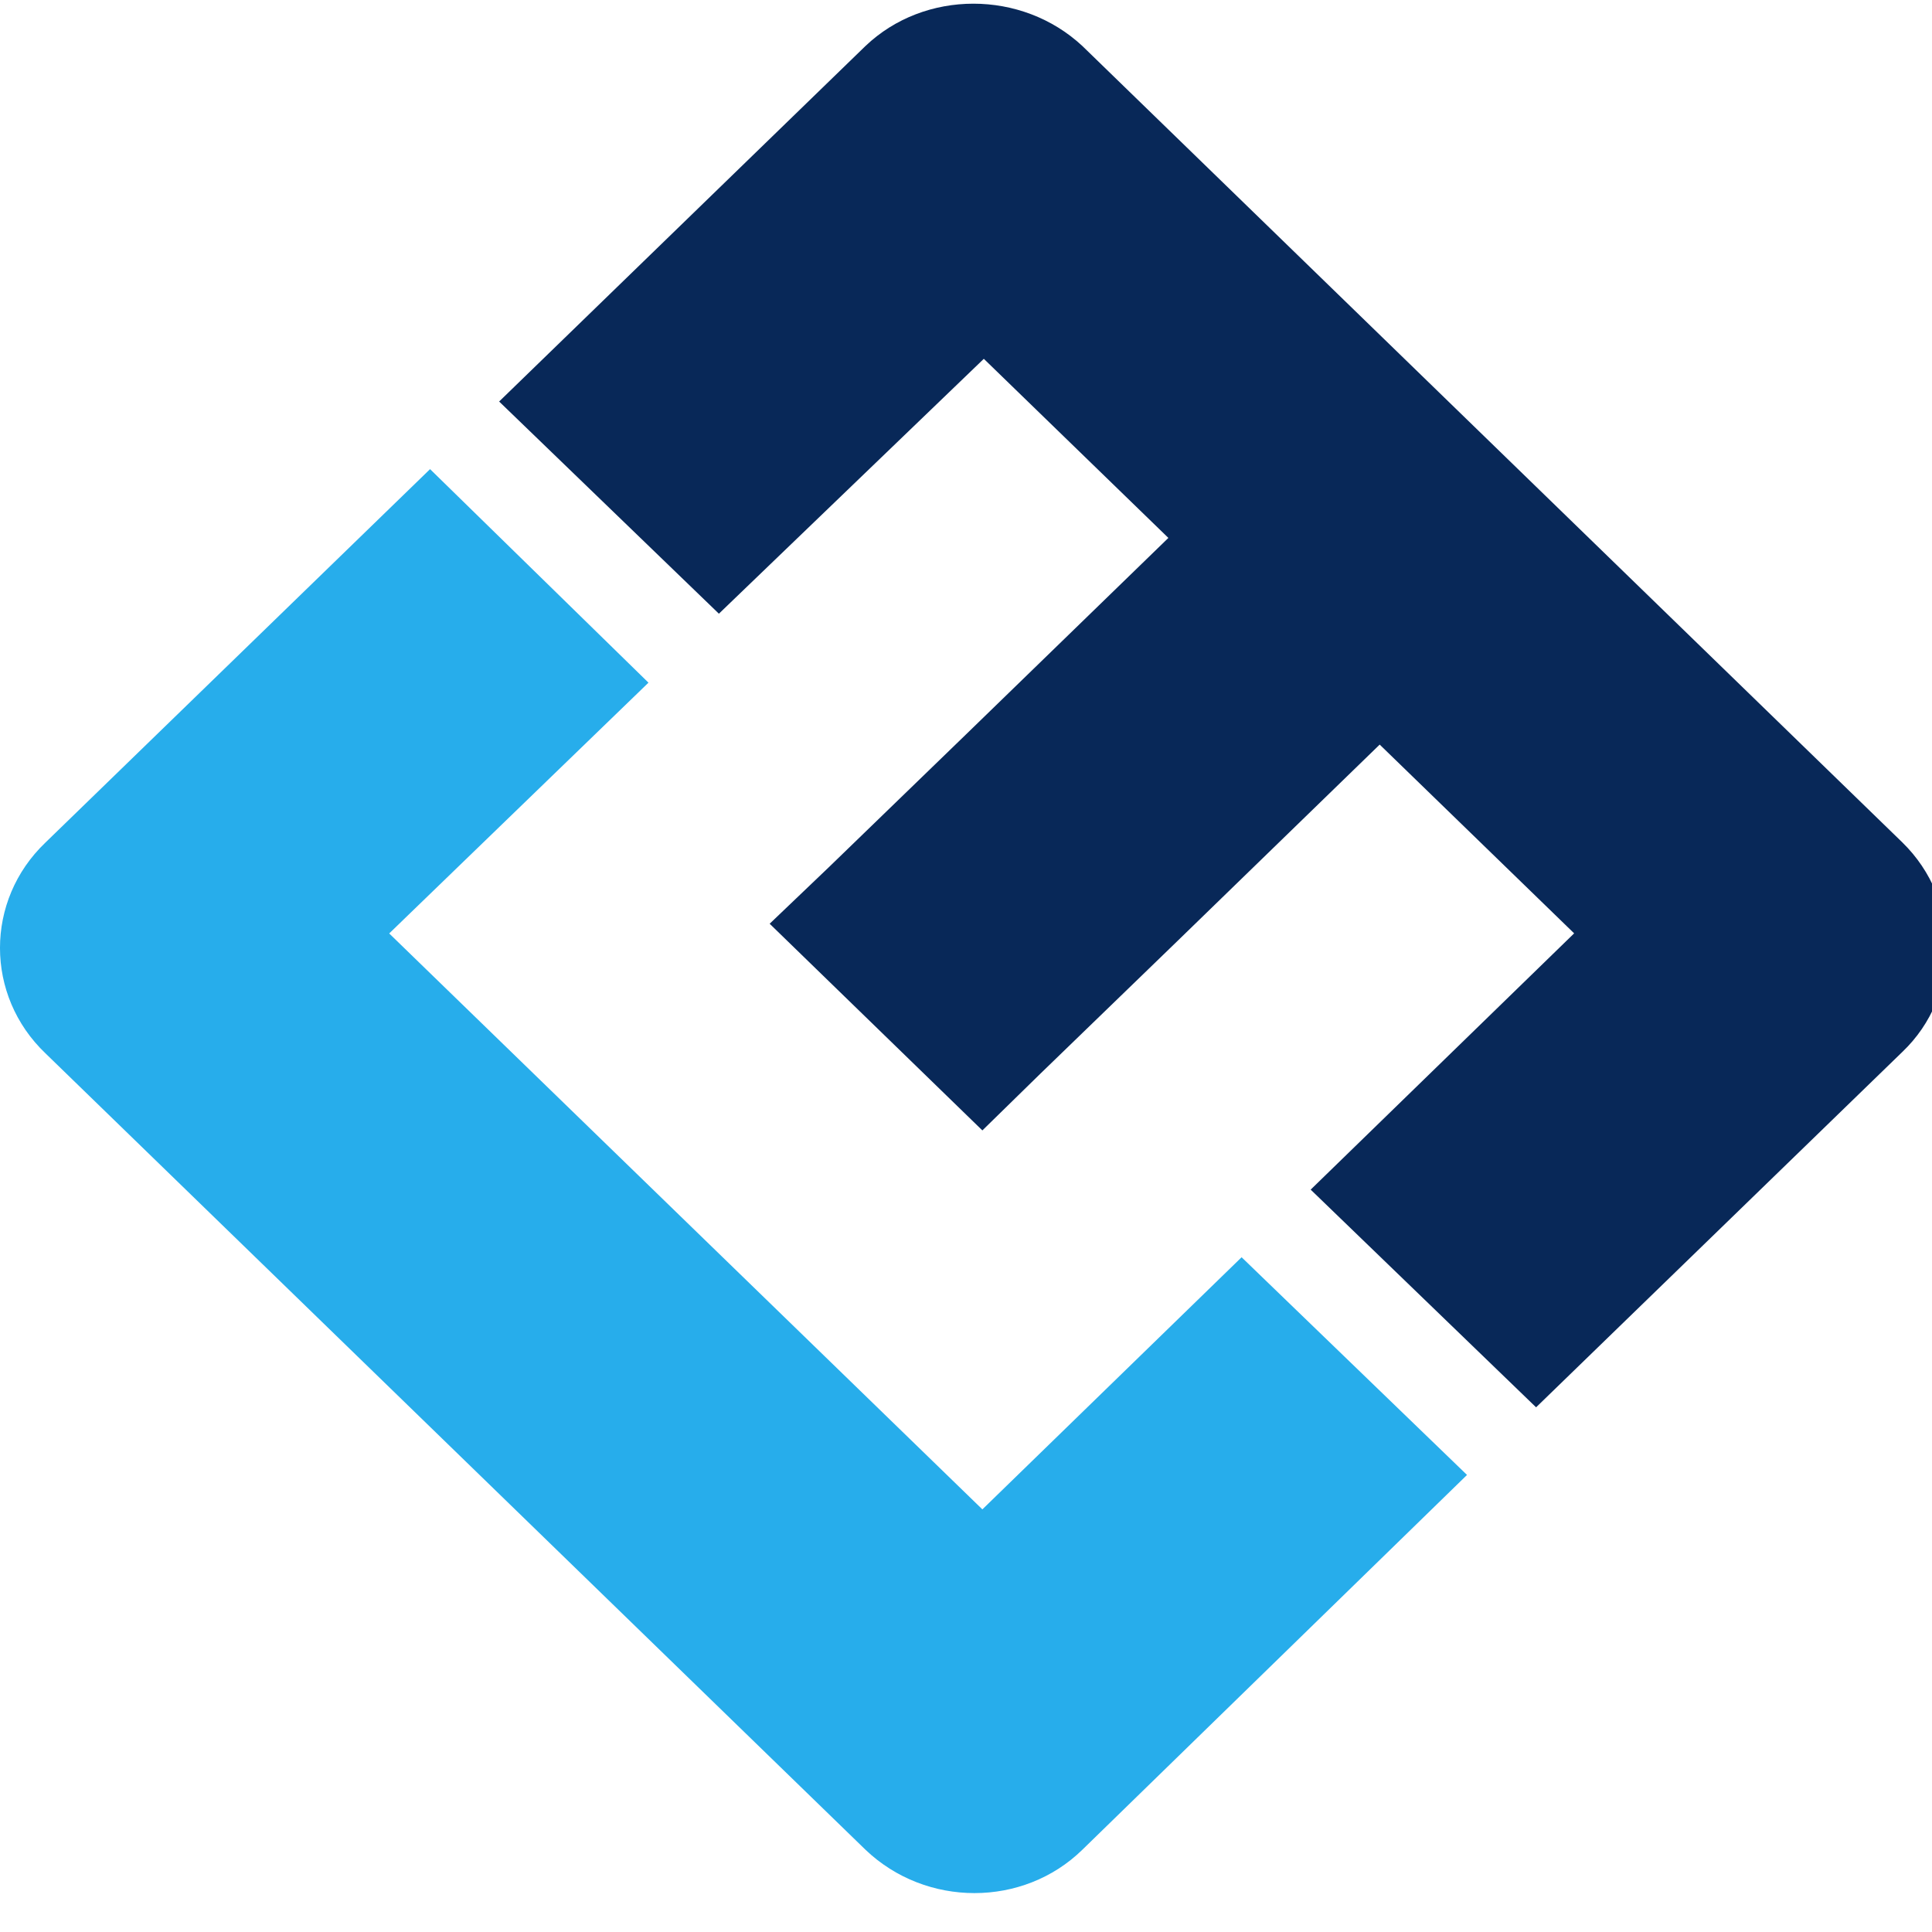
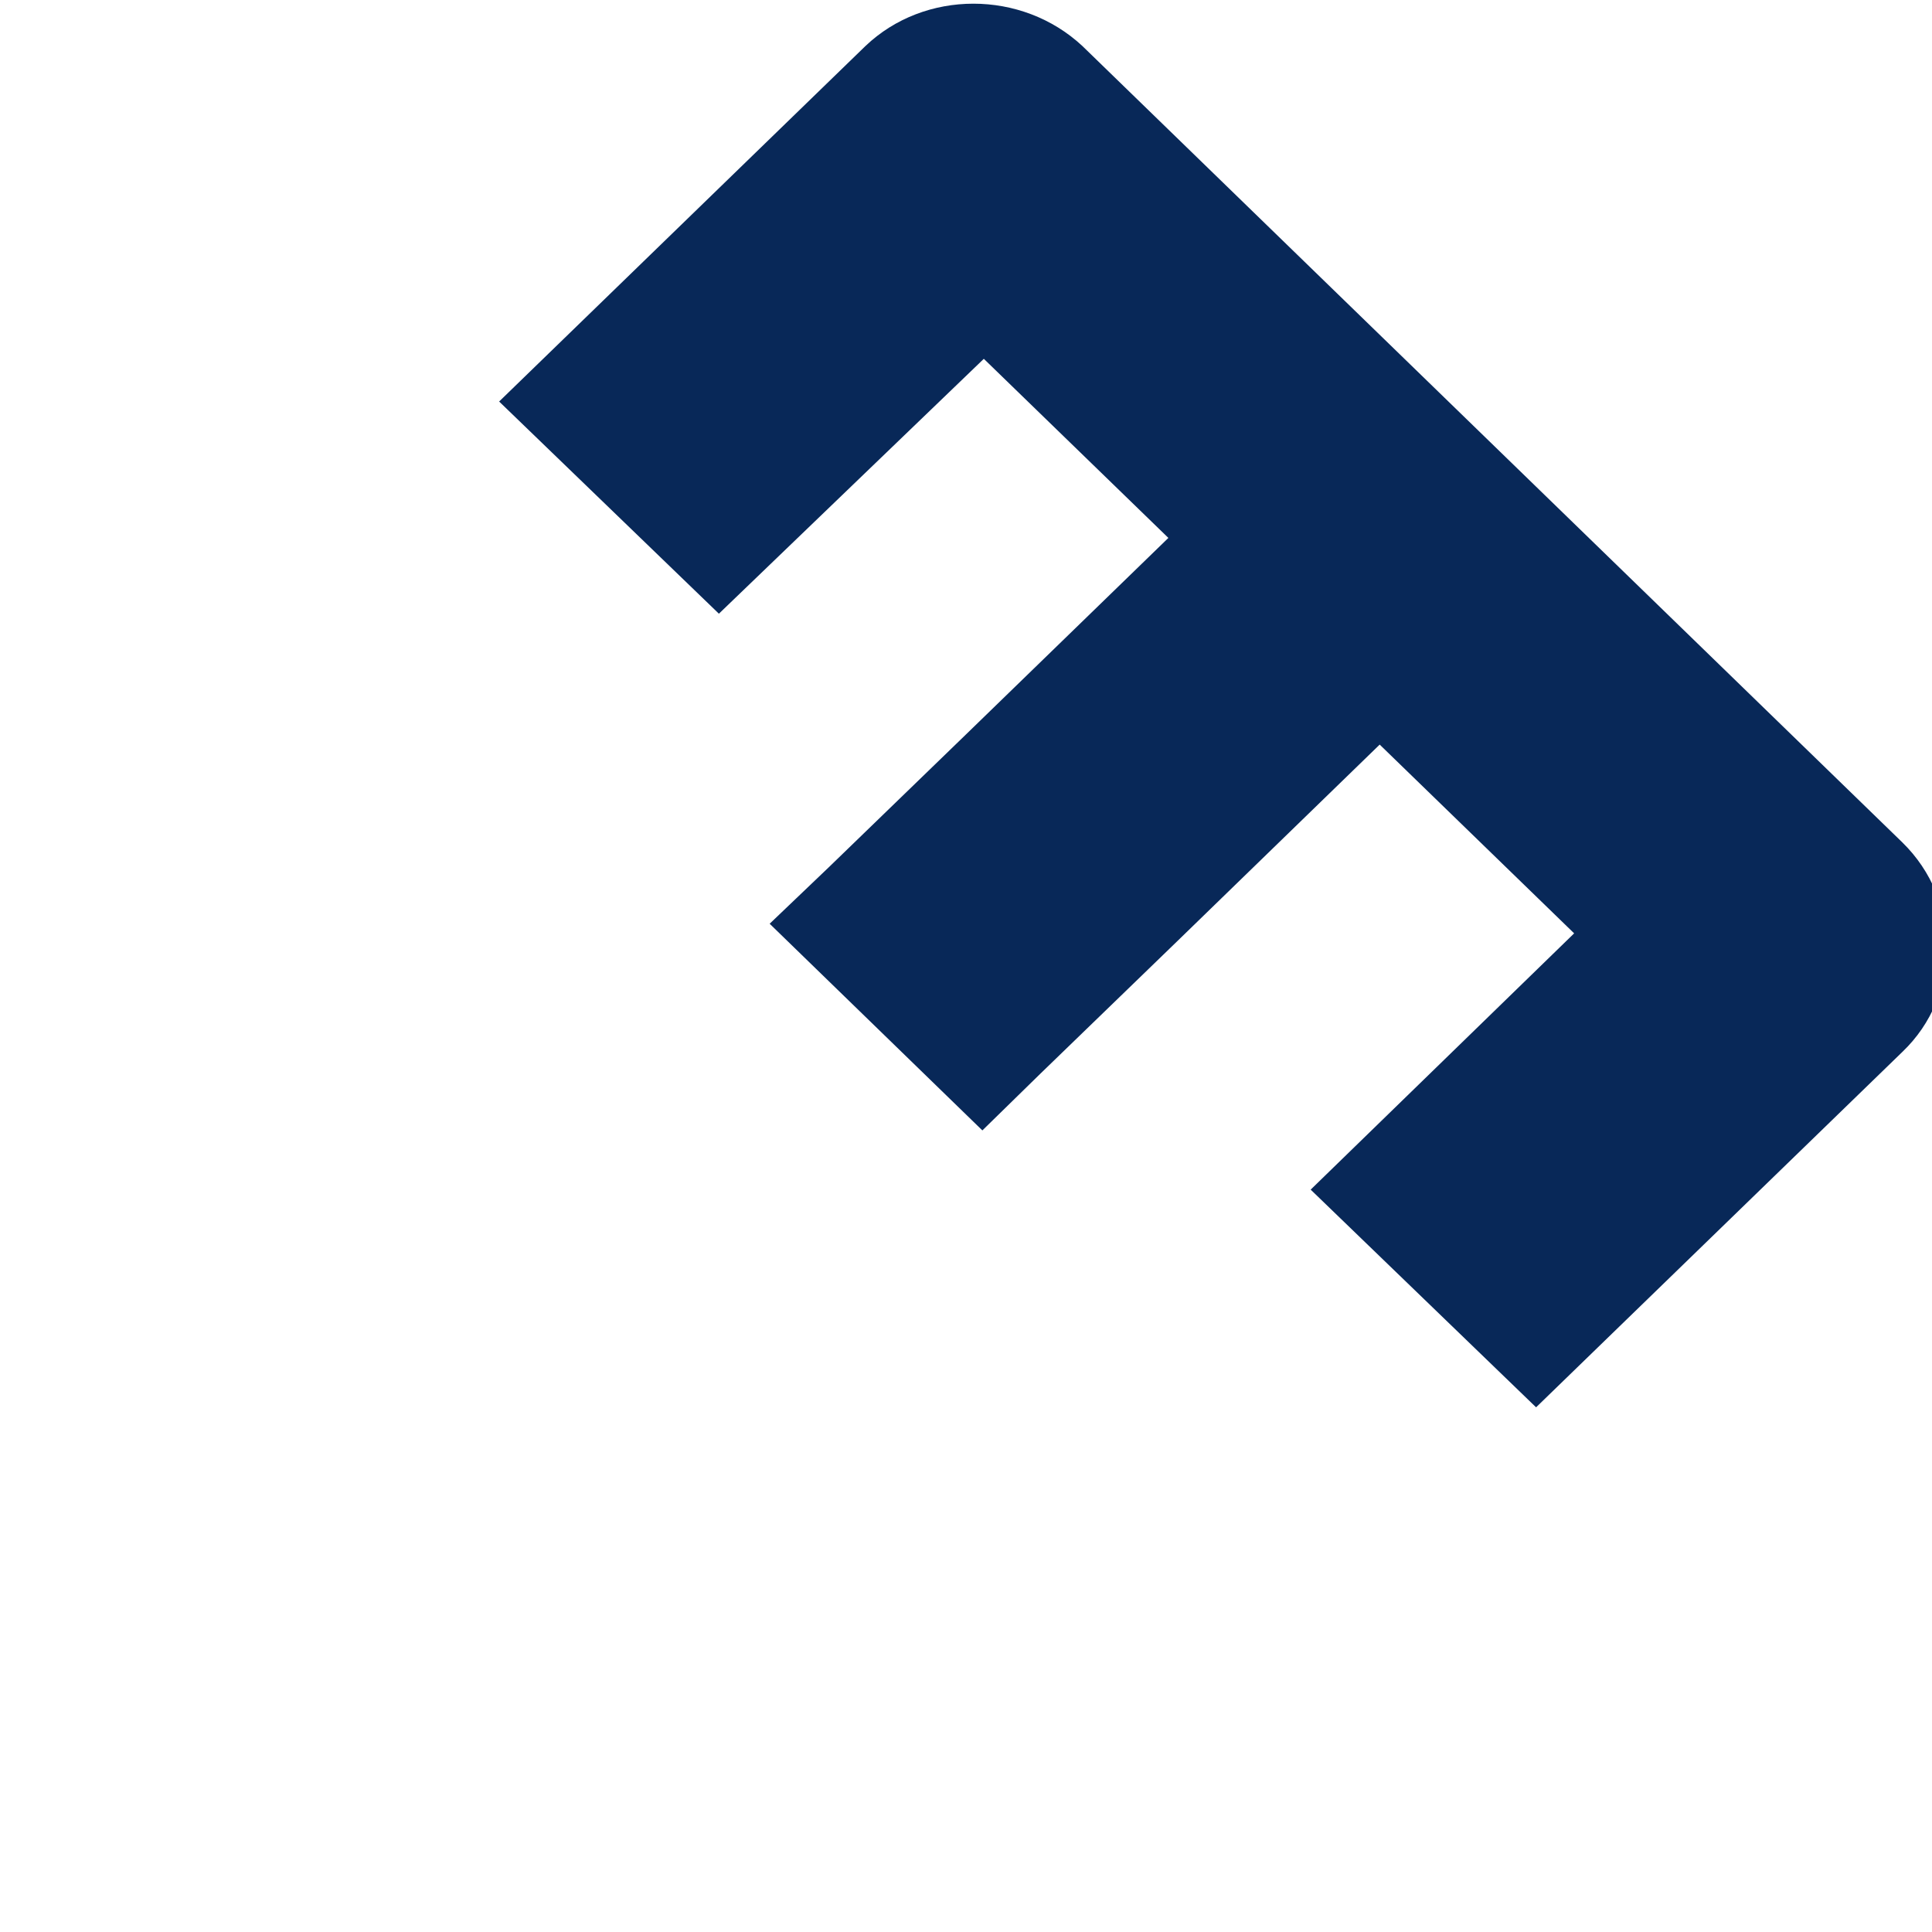
<svg xmlns="http://www.w3.org/2000/svg" width="40" height="40" viewBox="0 0 40 40" fill="none">
  <path fill-rule="evenodd" clip-rule="evenodd" d="M17.16 17.955L19.989 15.216L24.19 11.137L20.369 7.429L14.884 12.706L10.334 8.313L17.918 0.953C19.143 -0.216 21.156 -0.216 22.41 0.953L39.387 17.442C40.613 18.64 40.613 20.608 39.387 21.778L31.803 29.137L27.136 24.63L32.591 19.324L28.565 15.416L24.365 19.495L21.535 22.234L20.339 23.404L15.935 19.125L17.16 17.955Z" fill="#082858" />
-   <path fill-rule="evenodd" clip-rule="evenodd" d="M0.941 17.444L8.904 9.713L13.426 14.134L8.058 19.326L20.339 31.25L25.706 26.03L30.373 30.537L22.41 38.296C21.185 39.494 19.172 39.494 17.918 38.296L0.941 21.808C-0.314 20.61 -0.314 18.642 0.941 17.444Z" fill="#27ADEB" />
</svg>